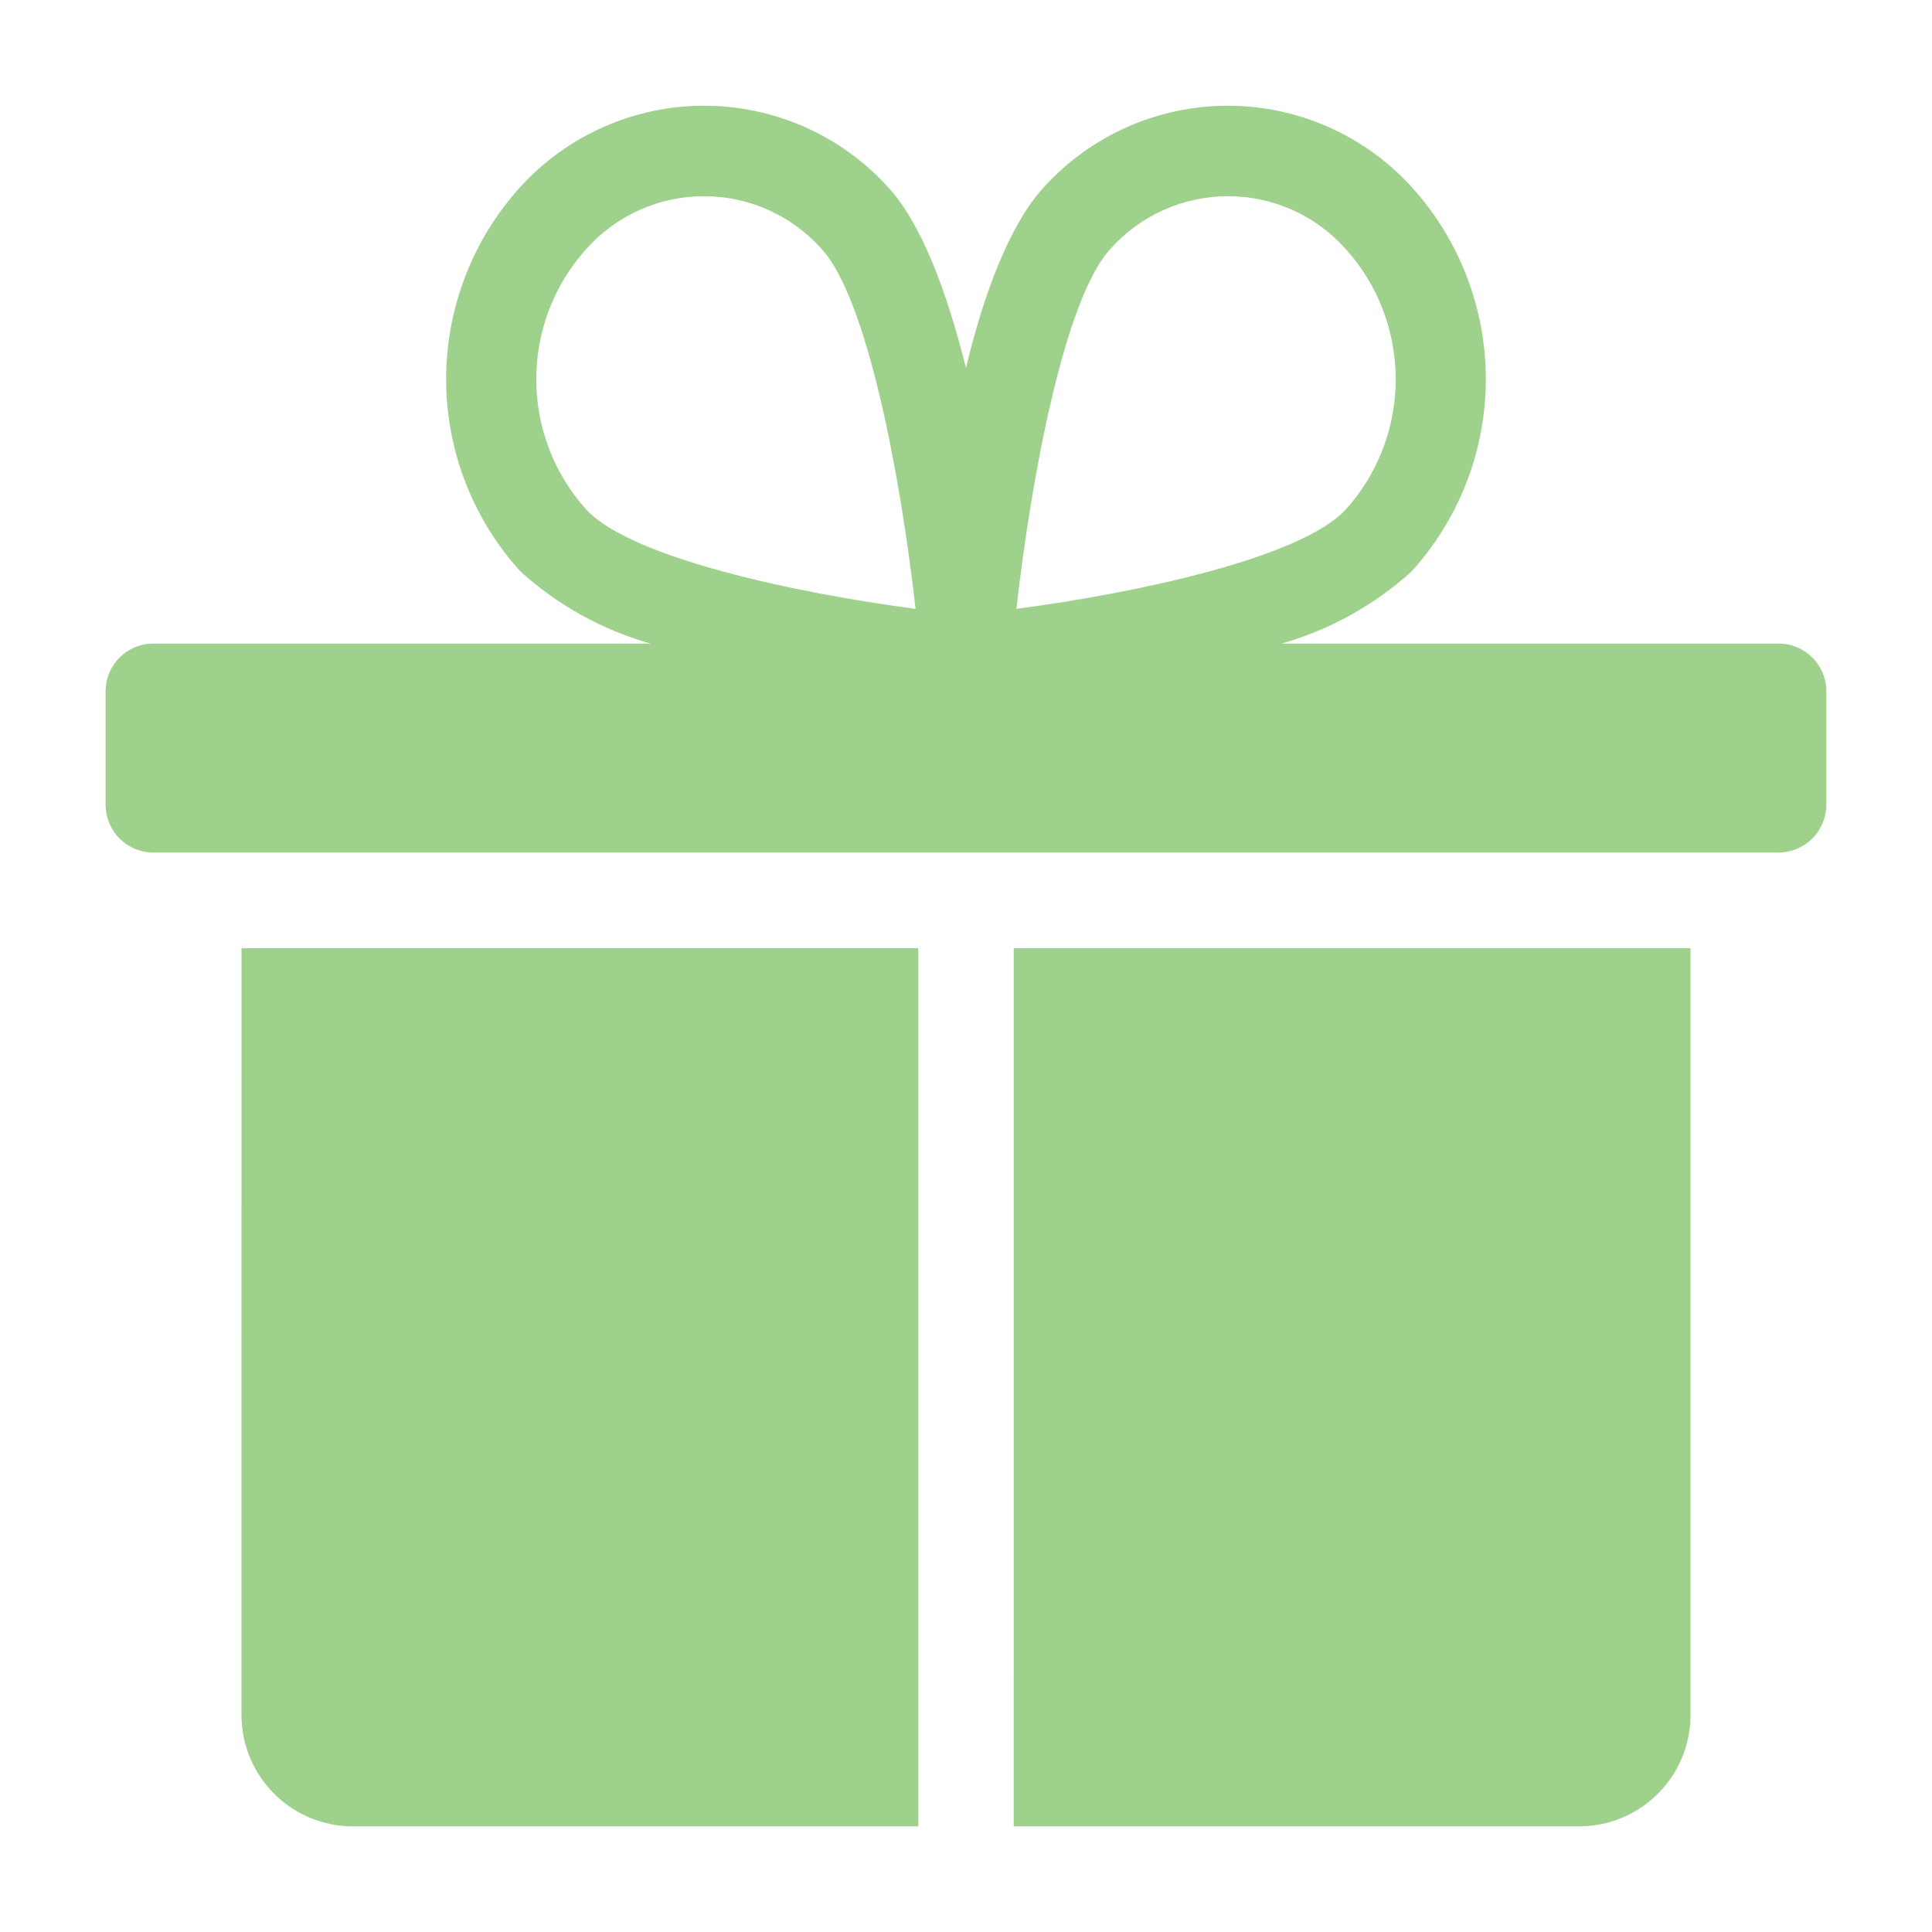
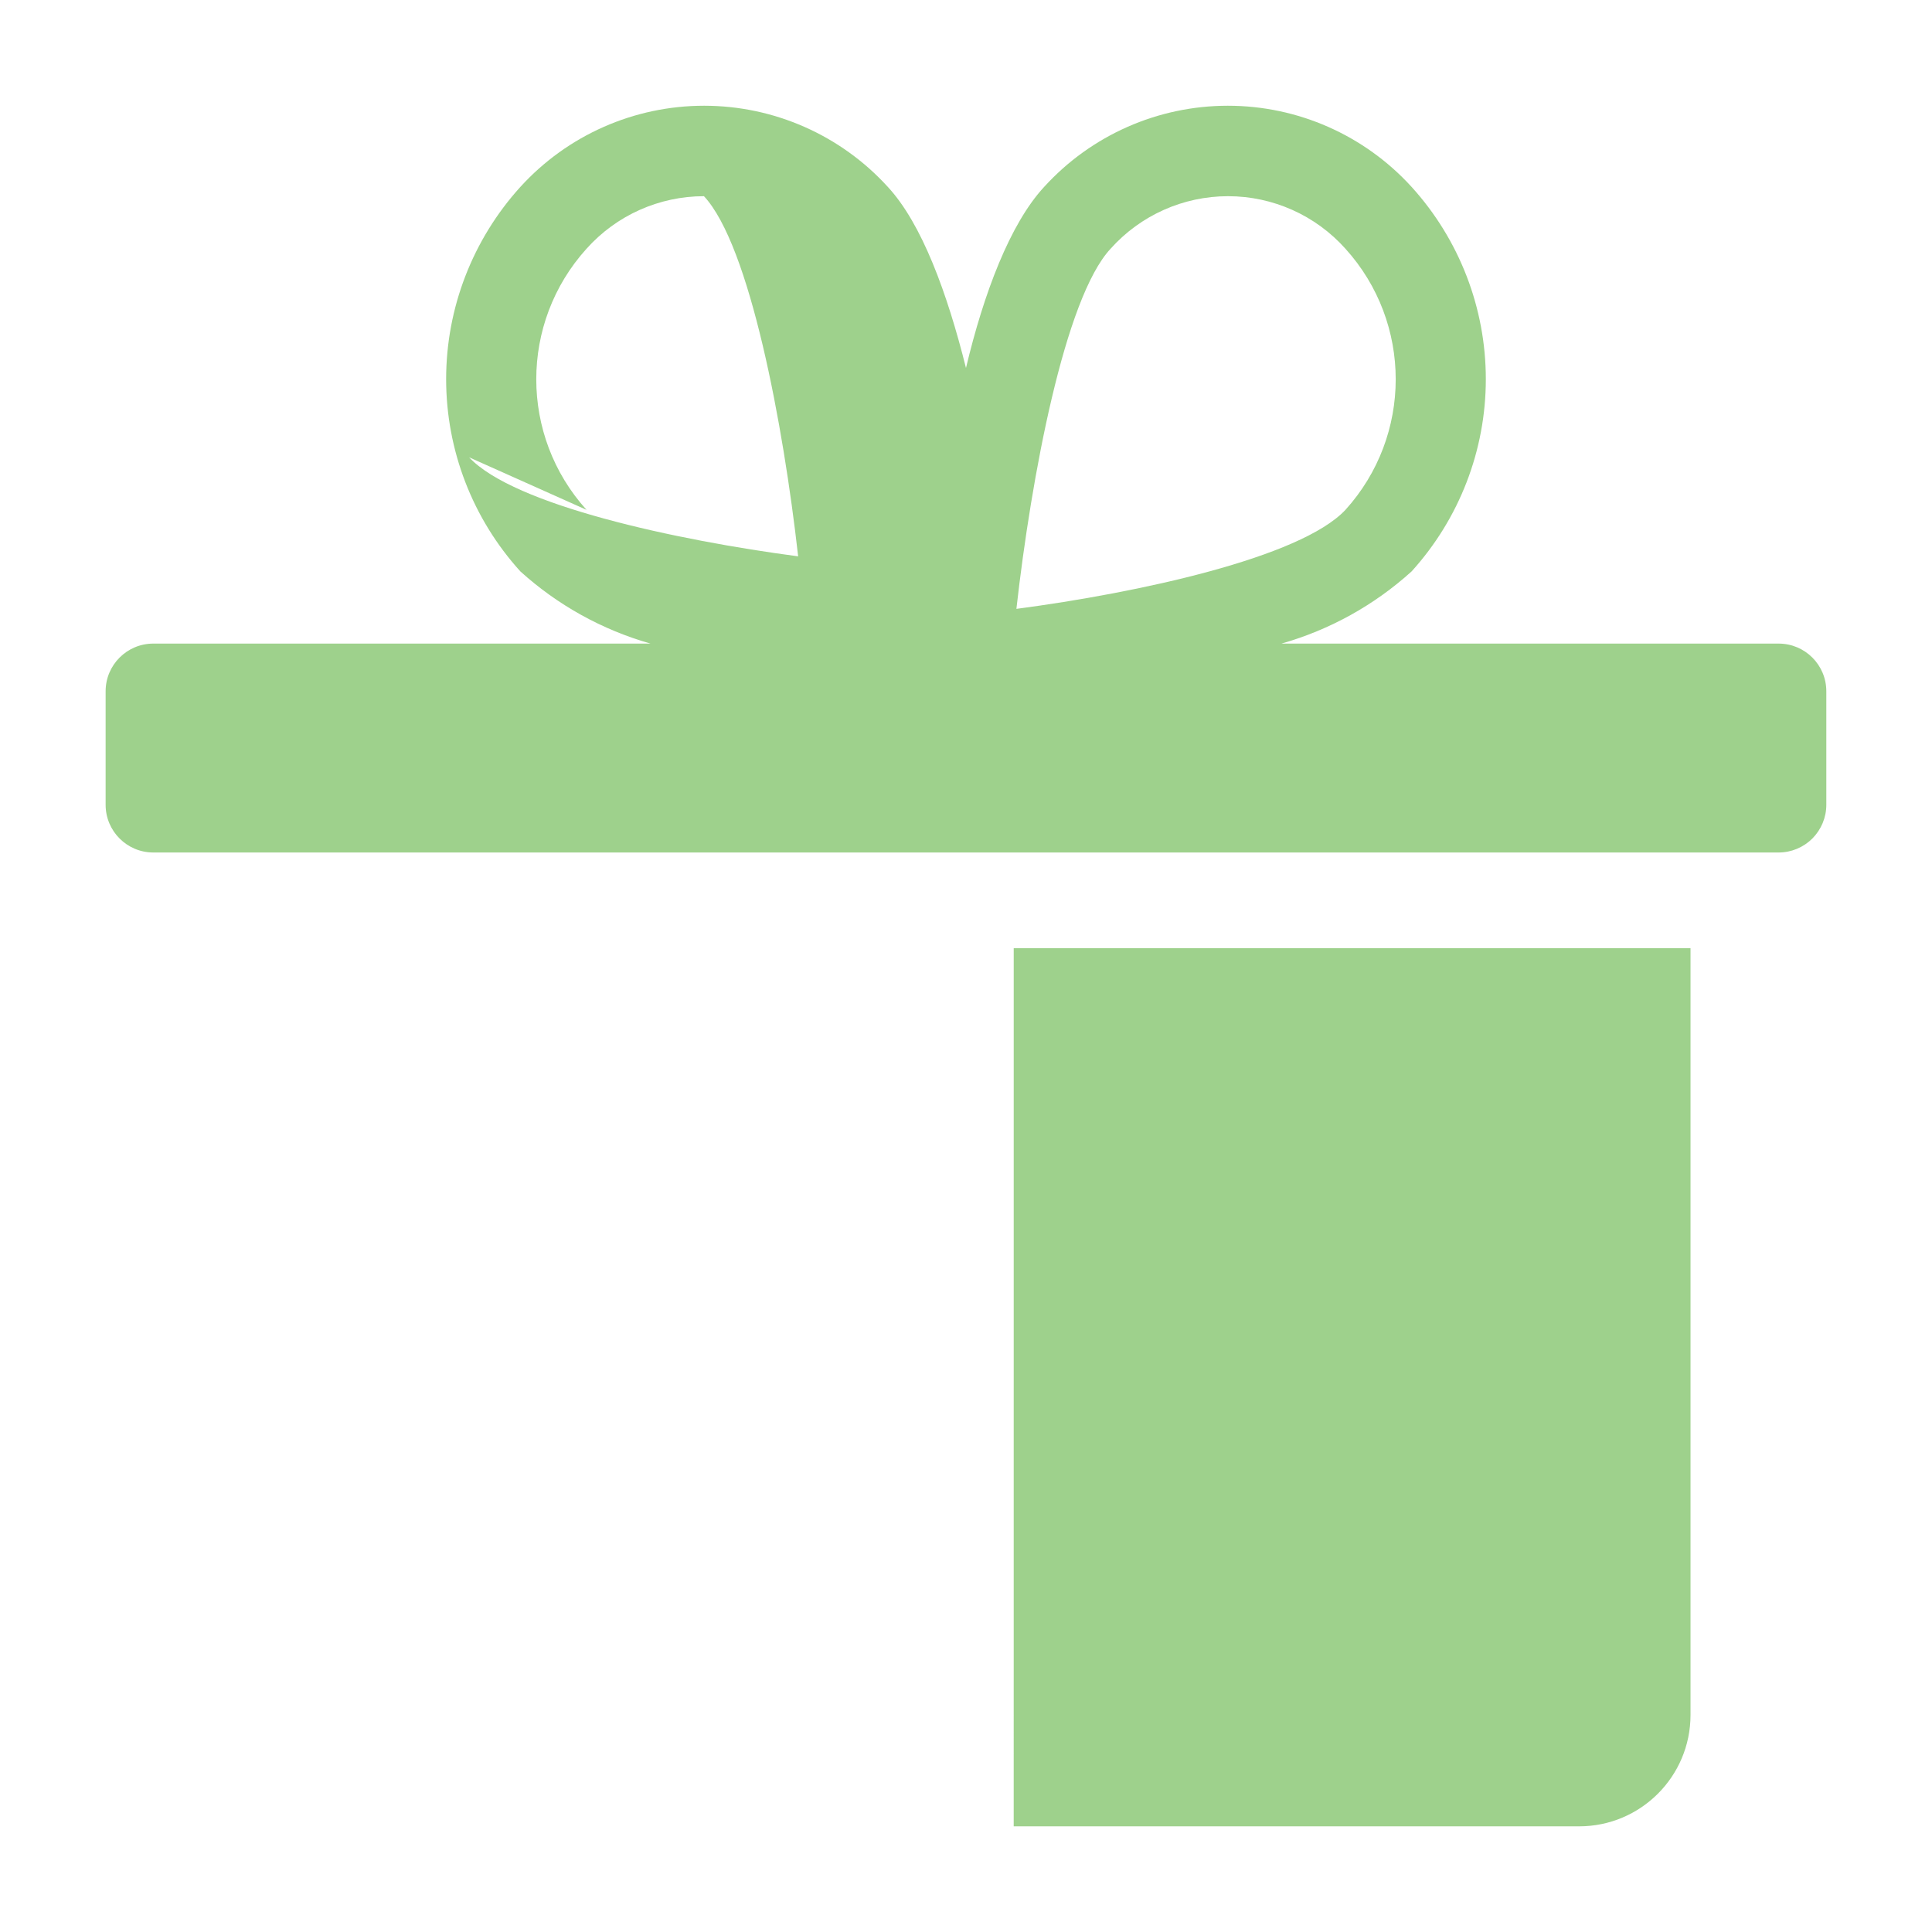
<svg xmlns="http://www.w3.org/2000/svg" viewBox="0 0 100 100" fill-rule="evenodd">
-   <path d="m12.5 88.766c0 3.184 2.582 5.766 5.766 5.766h29.266v-45.453h-35.031z" fill="#9ed18c" />
  <path d="m52.469 94.531h29.266c3.184 0 5.766-2.582 5.766-5.766v-39.688h-35.031z" fill="#9ed18c" />
-   <path d="m92.062 33.312h-25.734c2.5-0.711 4.805-1.988 6.734-3.734 2.473-2.727 3.844-6.273 3.844-9.953s-1.371-7.227-3.844-9.953c-2.438-2.676-5.887-4.199-9.508-4.199-3.621 0-7.07 1.523-9.508 4.199-1.766 1.906-3.125 5.5-4.047 9.375-0.969-3.875-2.281-7.469-4.047-9.375-2.438-2.676-5.887-4.199-9.508-4.199-3.621 0-7.07 1.523-9.508 4.199-2.473 2.727-3.844 6.273-3.844 9.953s1.371 7.227 3.844 9.953c1.93 1.746 4.234 3.023 6.734 3.734h-25.734c-1.363 0-2.469 1.105-2.469 2.469v5.875c0 1.363 1.105 2.469 2.469 2.469h84.125c0.656 0 1.281-0.262 1.746-0.723 0.461-0.465 0.723-1.09 0.723-1.746v-5.875c0-1.363-1.105-2.469-2.469-2.469zm-61.703-6.922c-3.469-3.836-3.469-9.68 0-13.516 1.547-1.73 3.758-2.719 6.078-2.719s4.531 0.988 6.078 2.719c2.375 2.547 4.109 11.828 4.875 18.641-6.281-0.828-14.703-2.641-17.031-5.125zm22.25 5.125c0.766-6.812 2.5-16.094 4.875-18.641 1.547-1.73 3.758-2.719 6.078-2.719s4.531 0.988 6.078 2.719c3.469 3.836 3.469 9.68 0 13.516-2.328 2.484-10.75 4.297-17.031 5.125z" fill="#9ed18c" />
+   <path d="m92.062 33.312h-25.734c2.5-0.711 4.805-1.988 6.734-3.734 2.473-2.727 3.844-6.273 3.844-9.953s-1.371-7.227-3.844-9.953c-2.438-2.676-5.887-4.199-9.508-4.199-3.621 0-7.07 1.523-9.508 4.199-1.766 1.906-3.125 5.5-4.047 9.375-0.969-3.875-2.281-7.469-4.047-9.375-2.438-2.676-5.887-4.199-9.508-4.199-3.621 0-7.07 1.523-9.508 4.199-2.473 2.727-3.844 6.273-3.844 9.953s1.371 7.227 3.844 9.953c1.93 1.746 4.234 3.023 6.734 3.734h-25.734c-1.363 0-2.469 1.105-2.469 2.469v5.875c0 1.363 1.105 2.469 2.469 2.469h84.125c0.656 0 1.281-0.262 1.746-0.723 0.461-0.465 0.723-1.09 0.723-1.746v-5.875c0-1.363-1.105-2.469-2.469-2.469zm-61.703-6.922c-3.469-3.836-3.469-9.68 0-13.516 1.547-1.73 3.758-2.719 6.078-2.719c2.375 2.547 4.109 11.828 4.875 18.641-6.281-0.828-14.703-2.641-17.031-5.125zm22.25 5.125c0.766-6.812 2.5-16.094 4.875-18.641 1.547-1.73 3.758-2.719 6.078-2.719s4.531 0.988 6.078 2.719c3.469 3.836 3.469 9.68 0 13.516-2.328 2.484-10.75 4.297-17.031 5.125z" fill="#9ed18c" />
</svg>